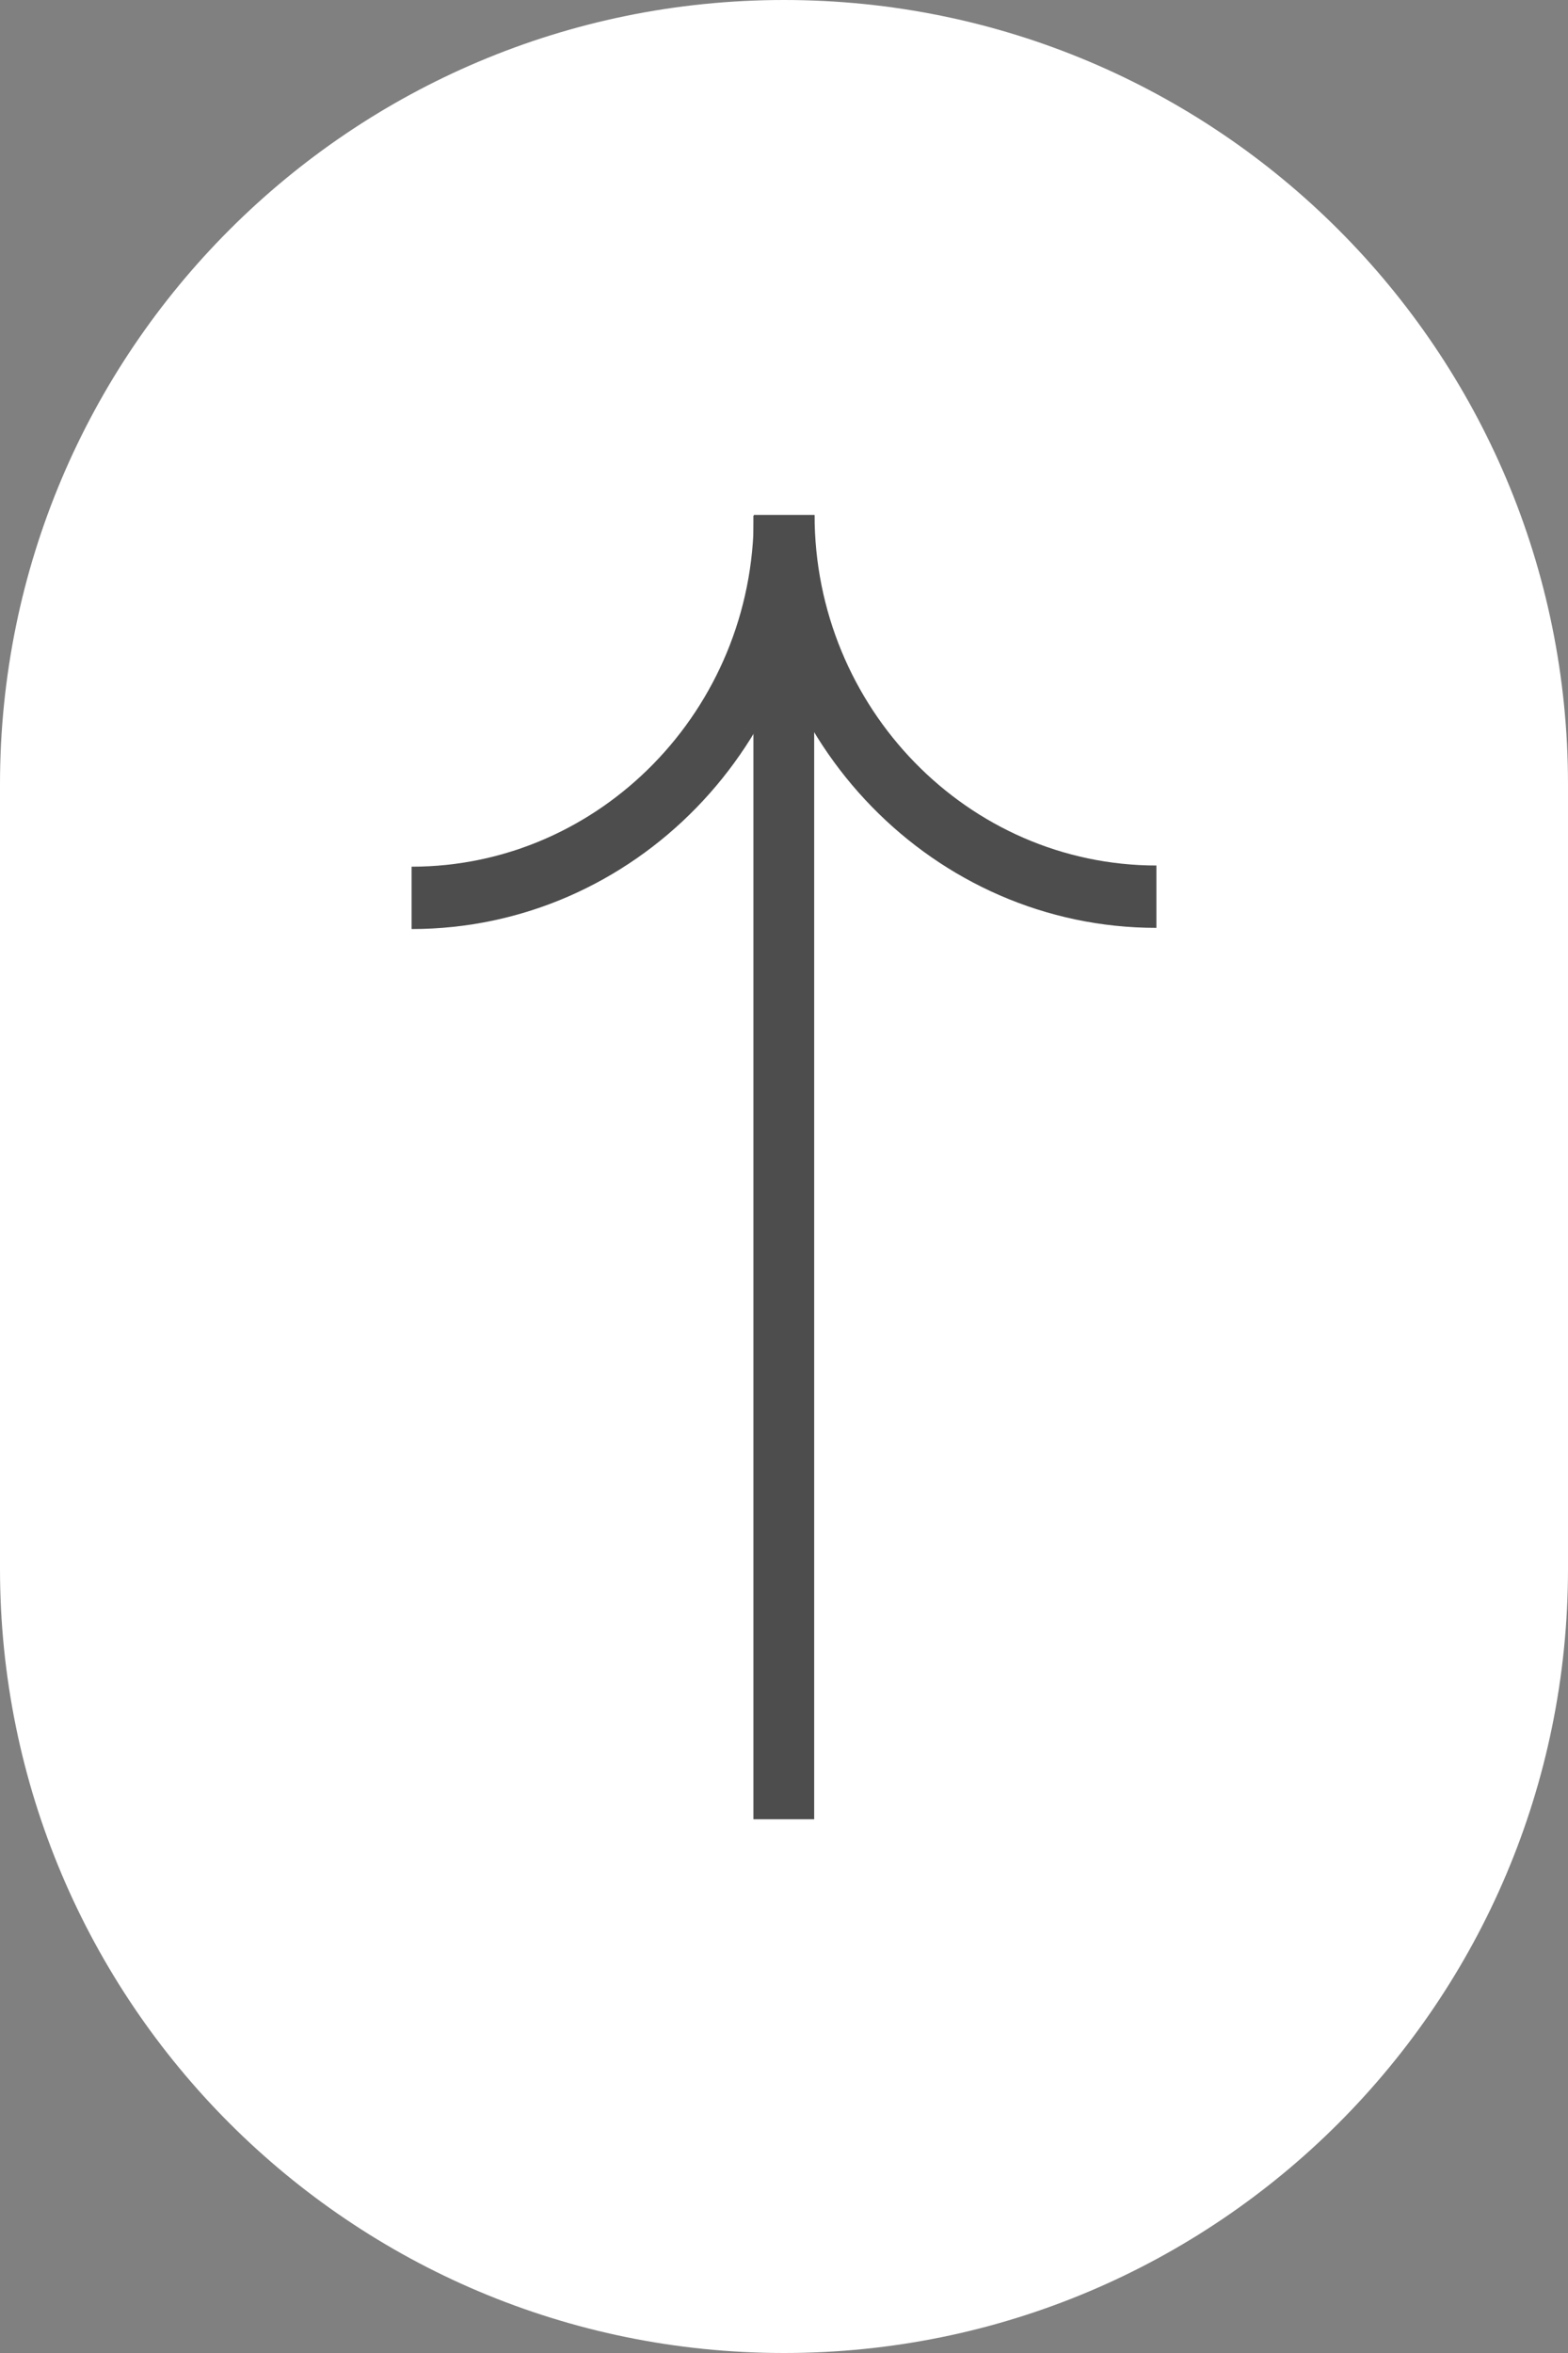
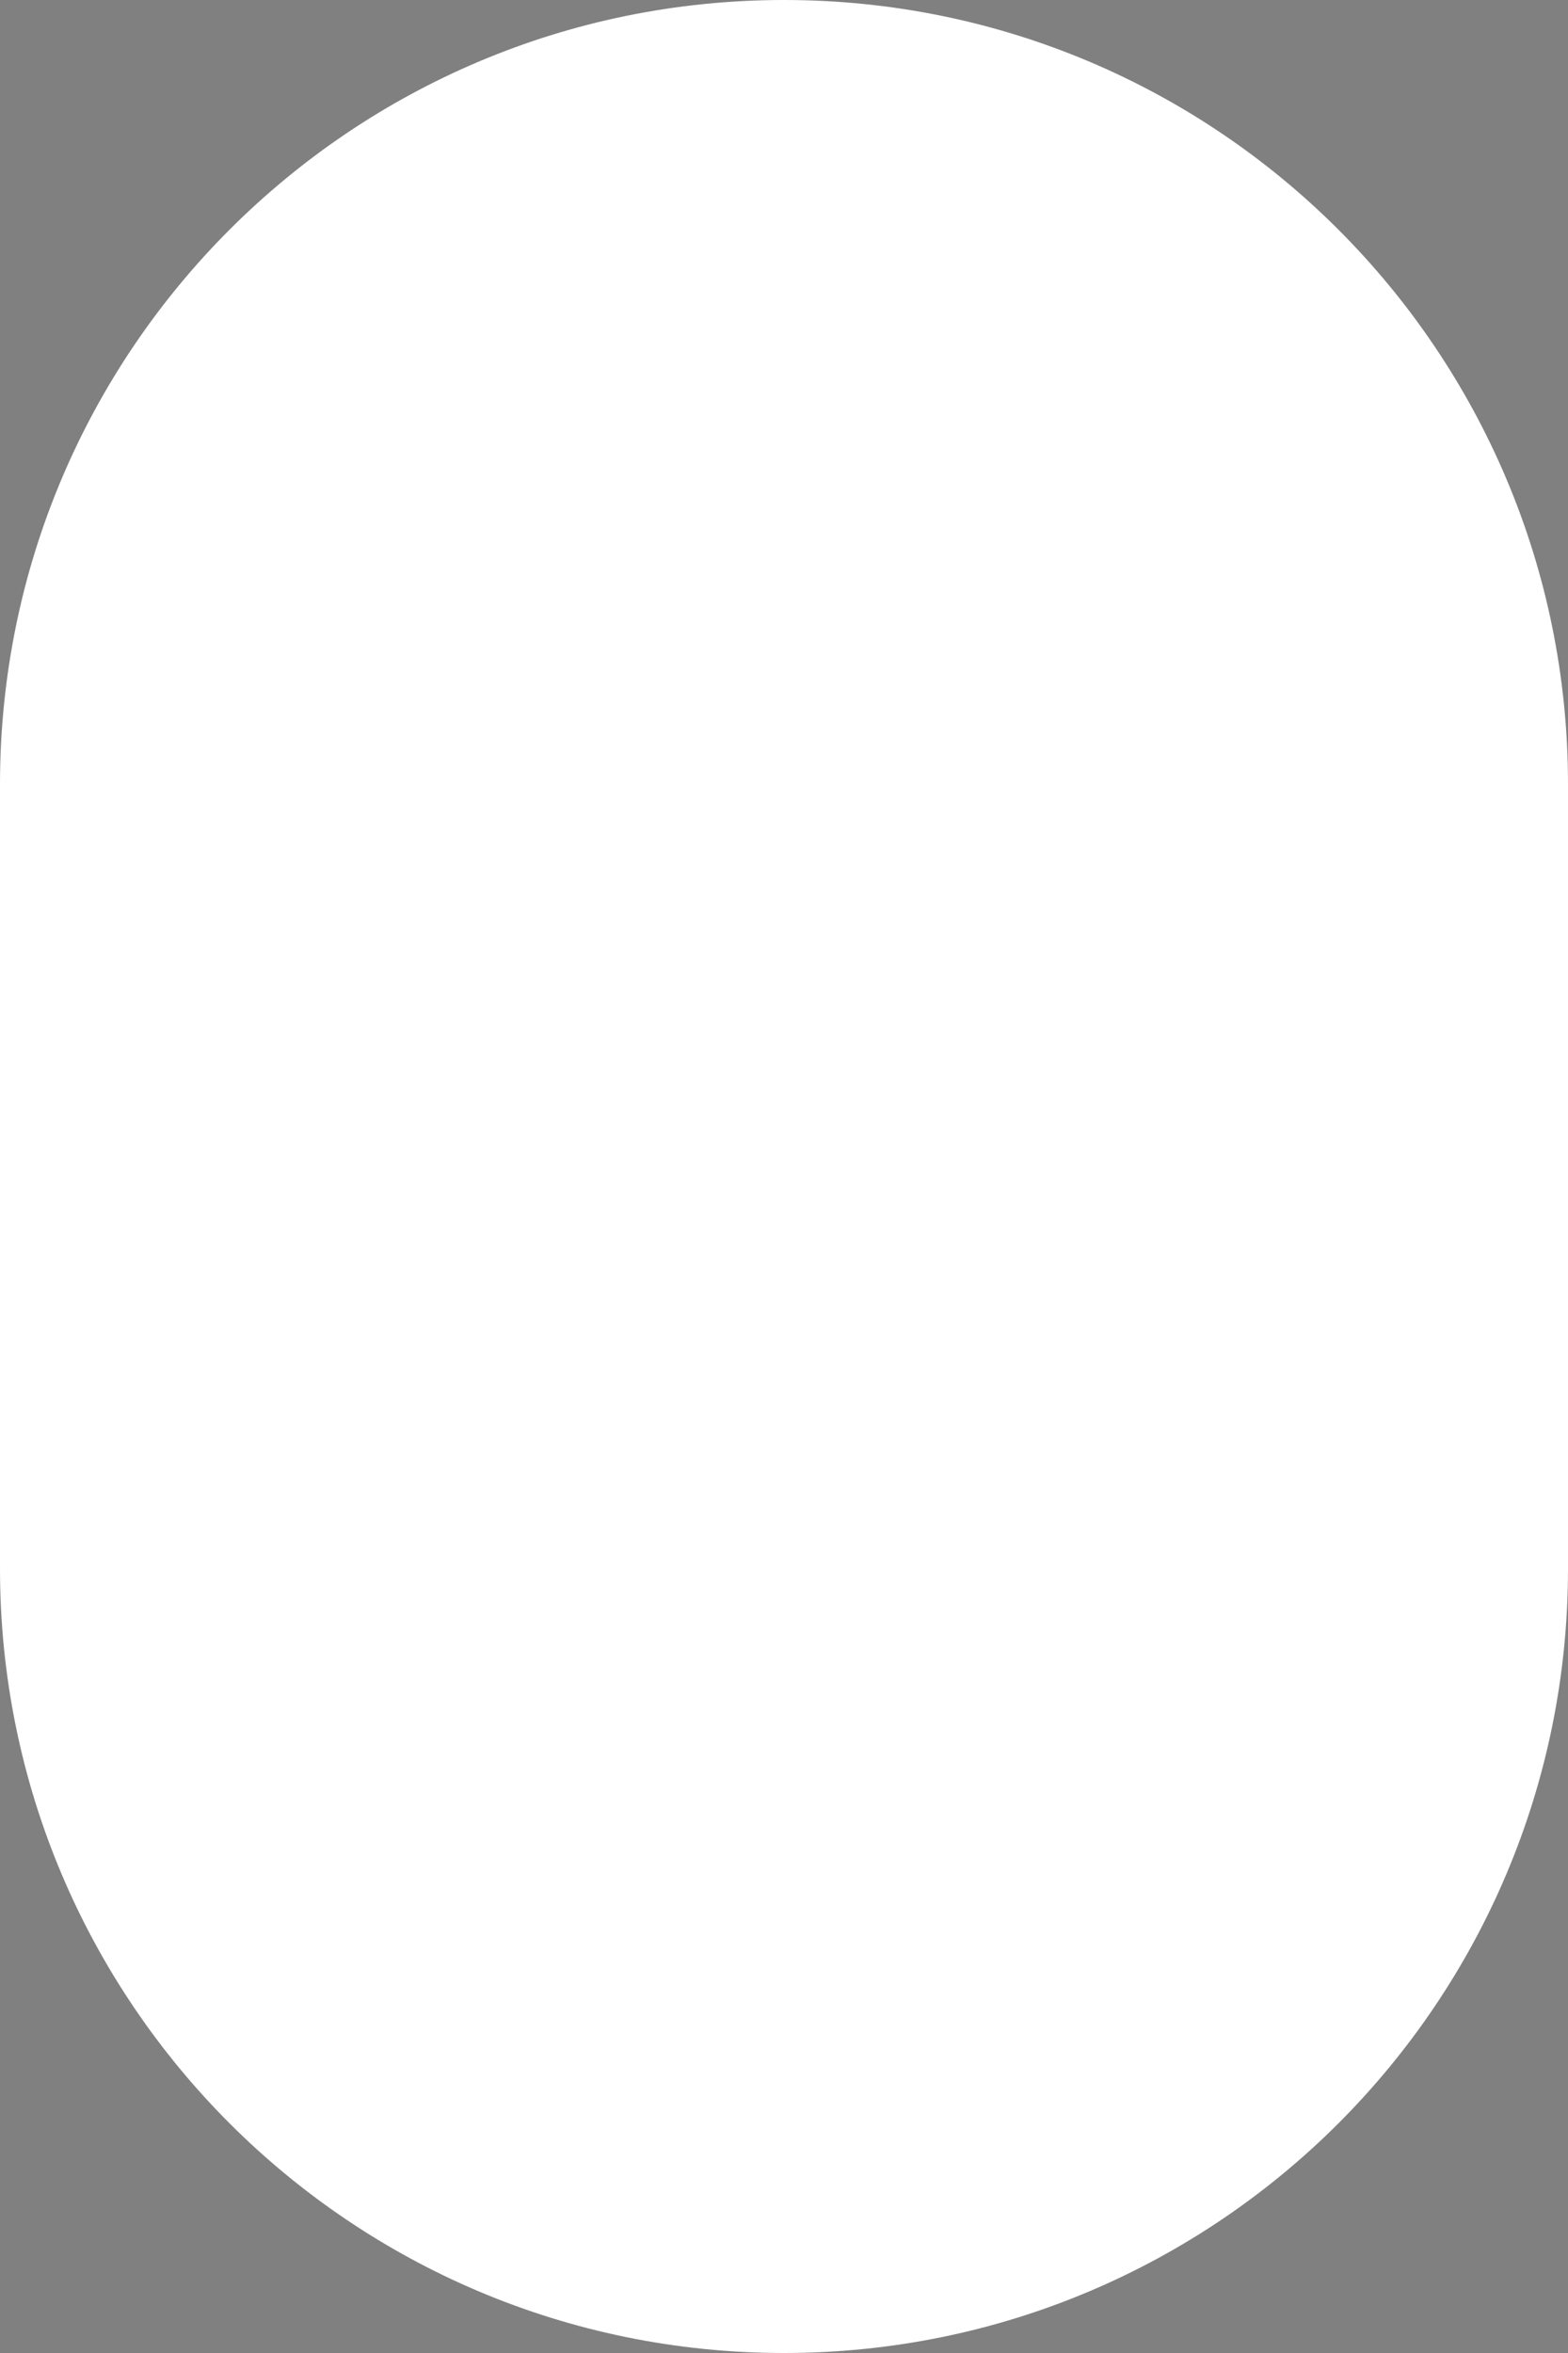
<svg xmlns="http://www.w3.org/2000/svg" id="Layer_2" viewBox="0 0 40 60">
  <rect x="0" y="0" width="40" height="60" fill="#808080" stroke="none" />
  <defs>
    <style>.cls-1{fill:#fff;}.cls-2{fill:none;}.cls-3{fill:#4e4d4d;}.cls-4{clip-path:url(#clippath);}</style>
    <clipPath id="clippath">
-       <rect class="cls-2" x="10.5" y="13.13" width="19" height="33.26" />
-     </clipPath>
+       </clipPath>
  </defs>
  <g id="Layer_1-2">
    <path class="cls-1" d="M20,60h0C8.95,60,0,51.05,0,40v-20C0,8.95,8.95,0,20,0h0c11.05,0,20,8.95,20,20v20c0,11.05-8.95,20-20,20Z" />
    <g class="cls-4">
-       <path class="cls-3" d="M19.22,13.15v33.25h1.55V13.15h-1.55Z" />
      <path class="cls-3" d="M20.77,13.16c0,5.8-4.6,10.53-10.27,10.53v-1.59c4.8,0,8.73-4,8.73-8.94h1.55Z" />
      <path class="cls-3" d="M29.5,22.07v1.59c-5.66,0-10.27-4.72-10.27-10.53h1.55c0,4.92,3.91,8.94,8.73,8.94Z" />
    </g>
  </g>
</svg>